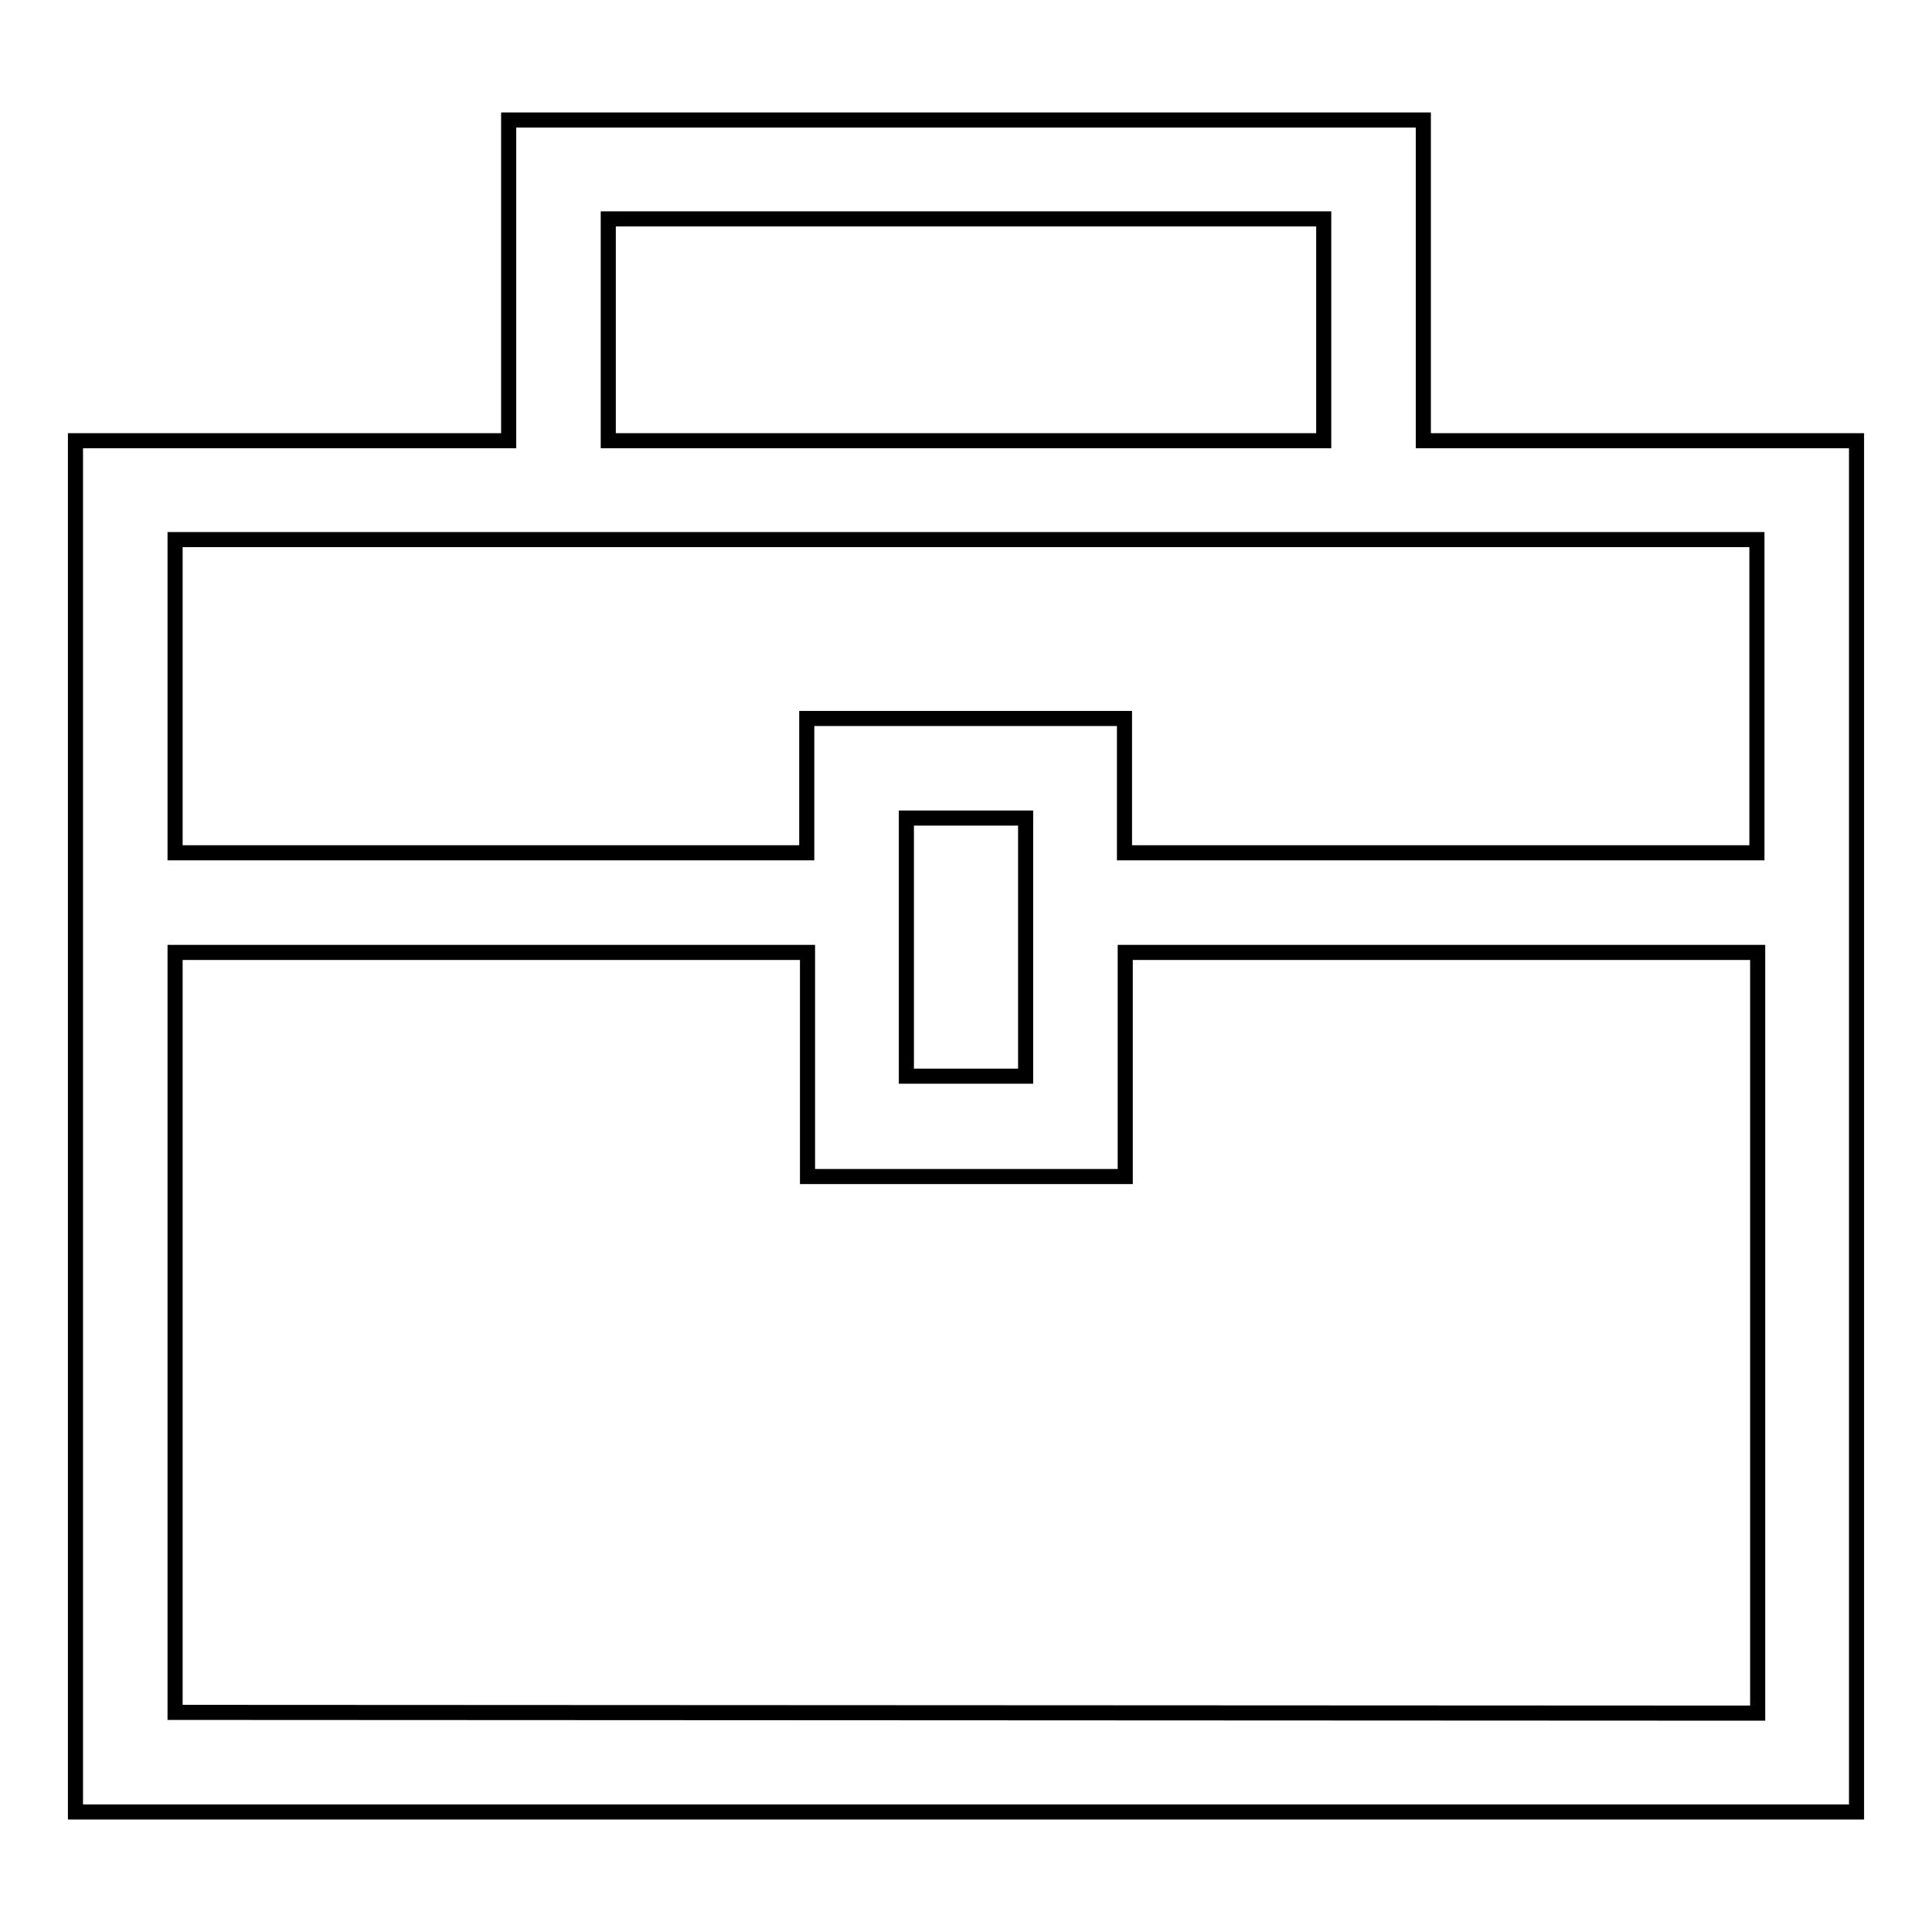
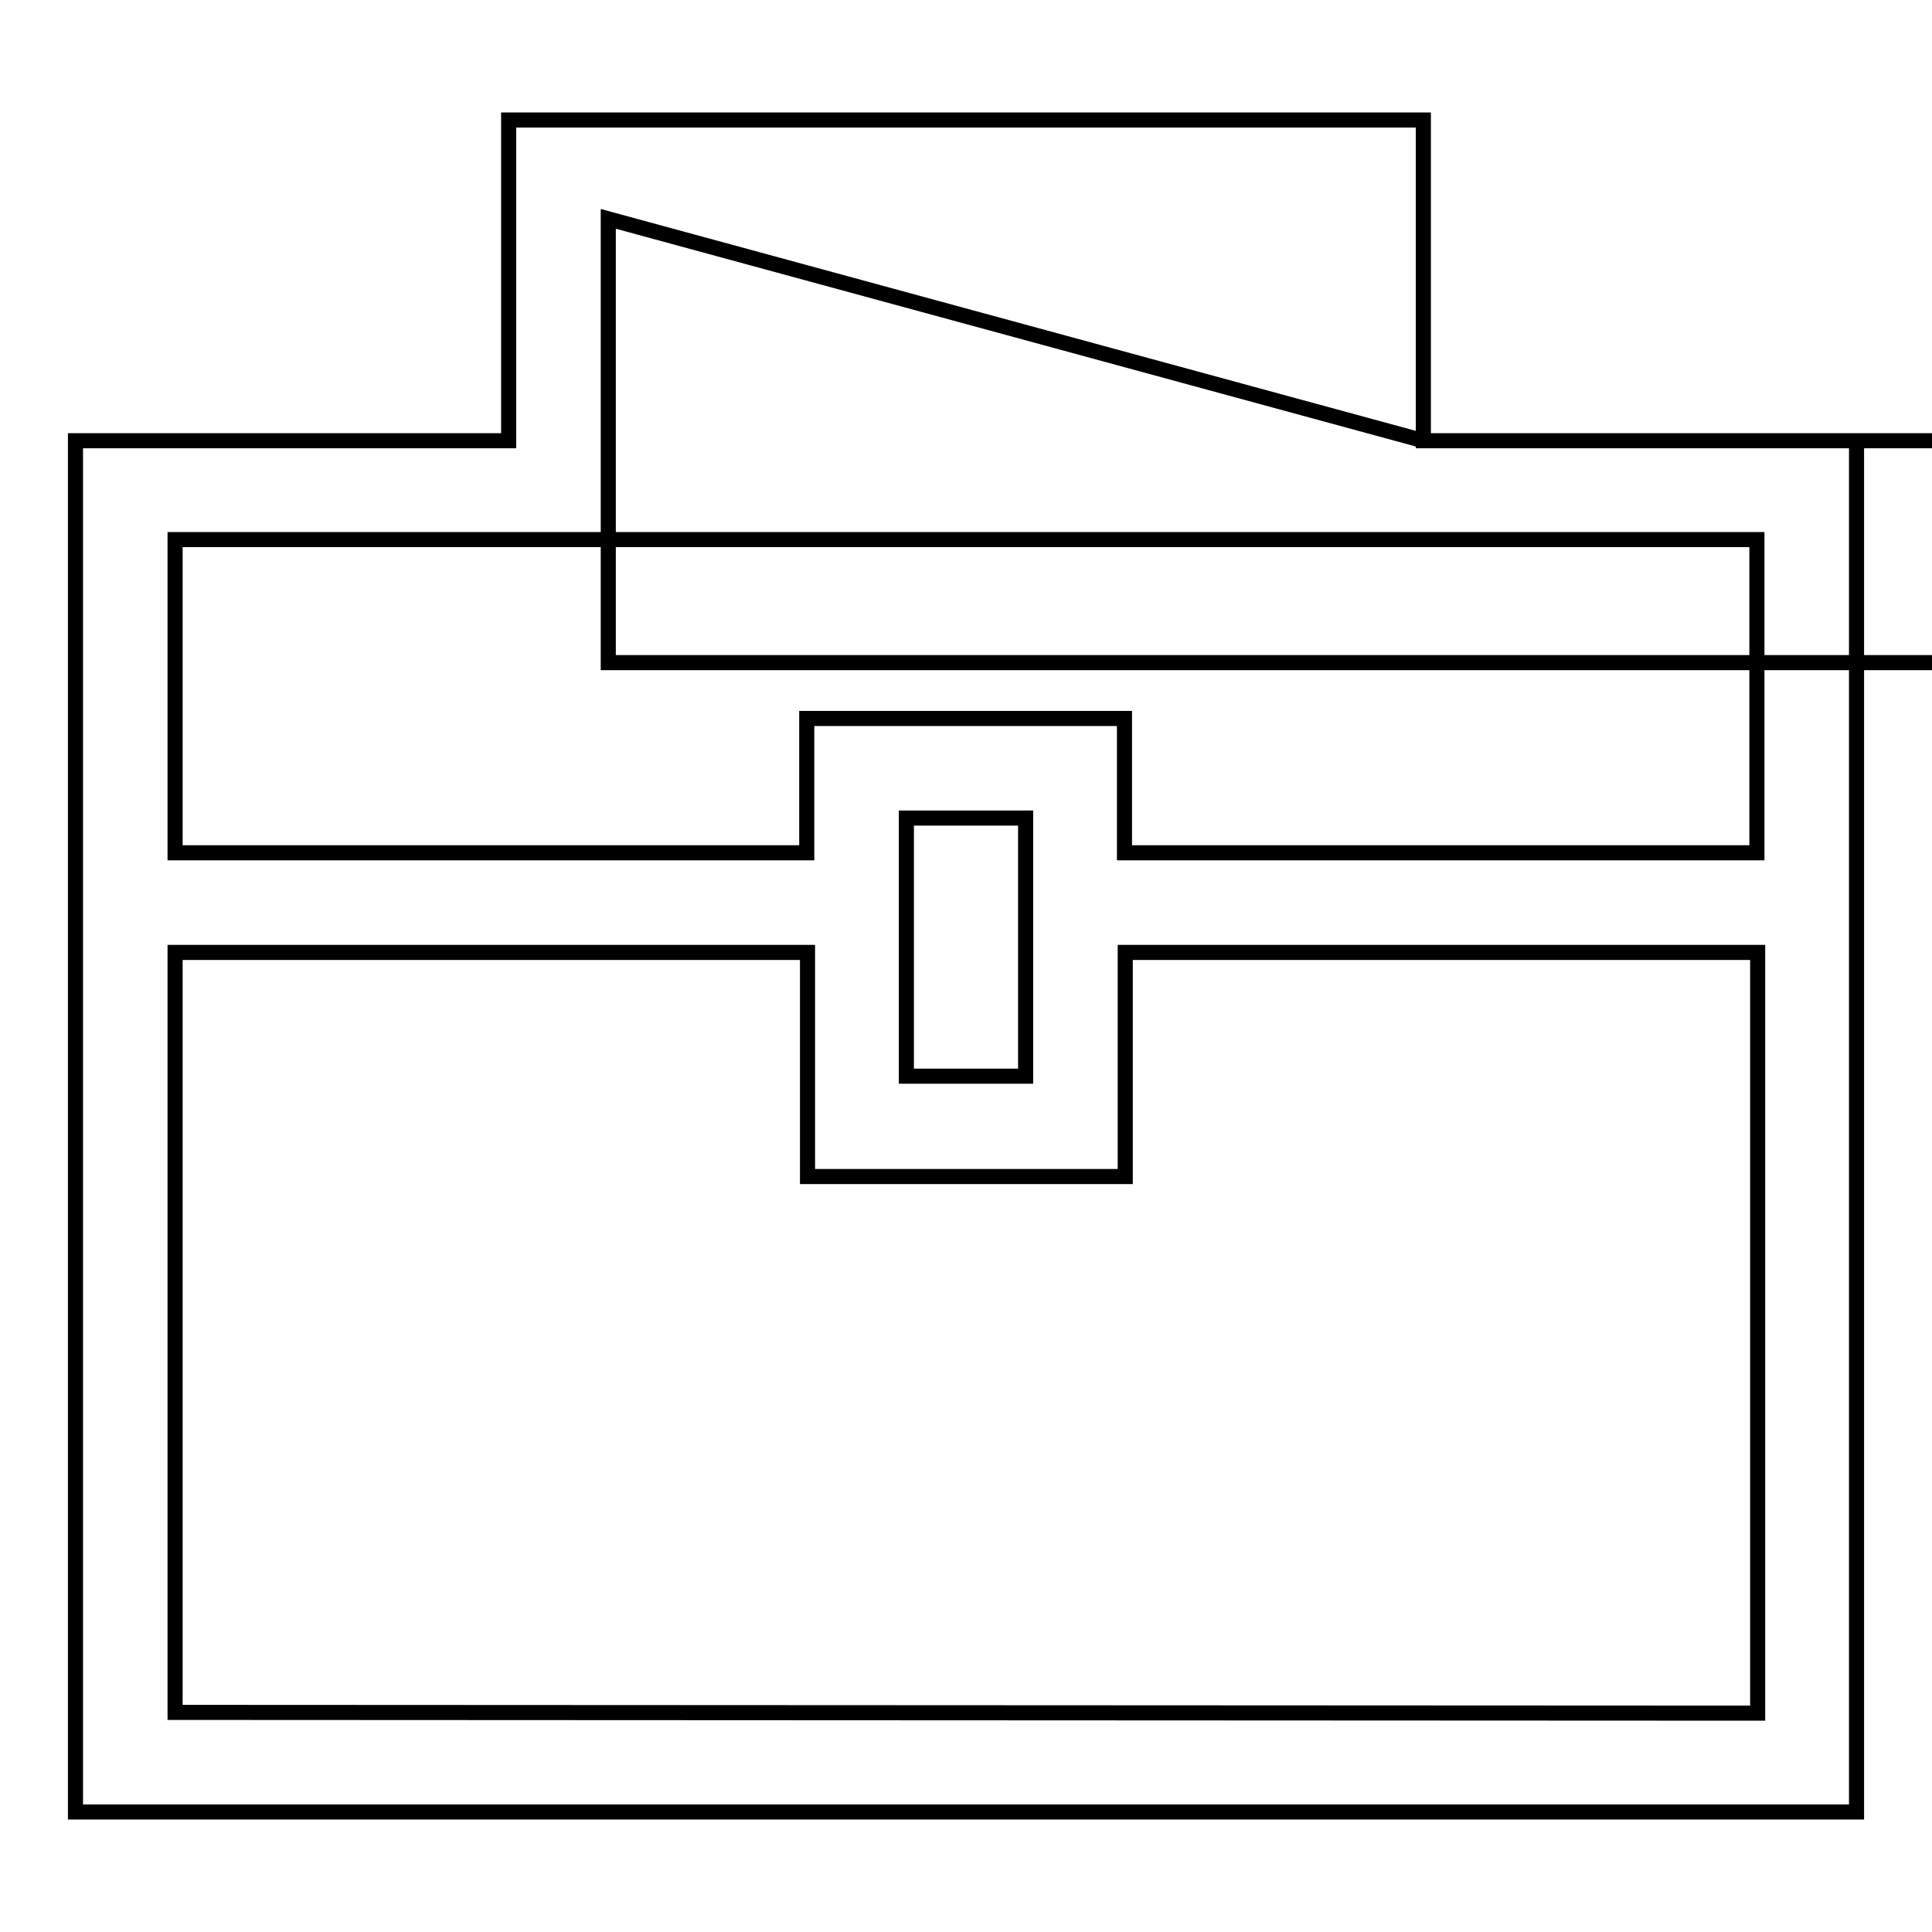
<svg xmlns="http://www.w3.org/2000/svg" version="1.1" x="0px" y="0px" viewBox="0 0 256 256" enable-background="new 0 0 256 256" xml:space="preserve">
  <g>
-     <path stroke-width="2" fill-opacity="0" stroke="#000000" d="M188.6,58.4V15.9H67.4v42.5H10v181.7h236V58.4L188.6,58.4L188.6,58.4z M80.6,29h94.8v29.4H80.6V29z  M232.8,71.5V113h-83.8V95.2h-42.1V113H23.2V71.5H232.8z M135.9,108.4v34.2h-15.8v-34.2H135.9z M23.2,226.9V126.2h83.8v29.7h42.1 v-29.7h83.8V227L23.2,226.9L23.2,226.9z" />
+     <path stroke-width="2" fill-opacity="0" stroke="#000000" d="M188.6,58.4V15.9H67.4v42.5H10v181.7h236V58.4L188.6,58.4L188.6,58.4z h94.8v29.4H80.6V29z  M232.8,71.5V113h-83.8V95.2h-42.1V113H23.2V71.5H232.8z M135.9,108.4v34.2h-15.8v-34.2H135.9z M23.2,226.9V126.2h83.8v29.7h42.1 v-29.7h83.8V227L23.2,226.9L23.2,226.9z" />
  </g>
</svg>